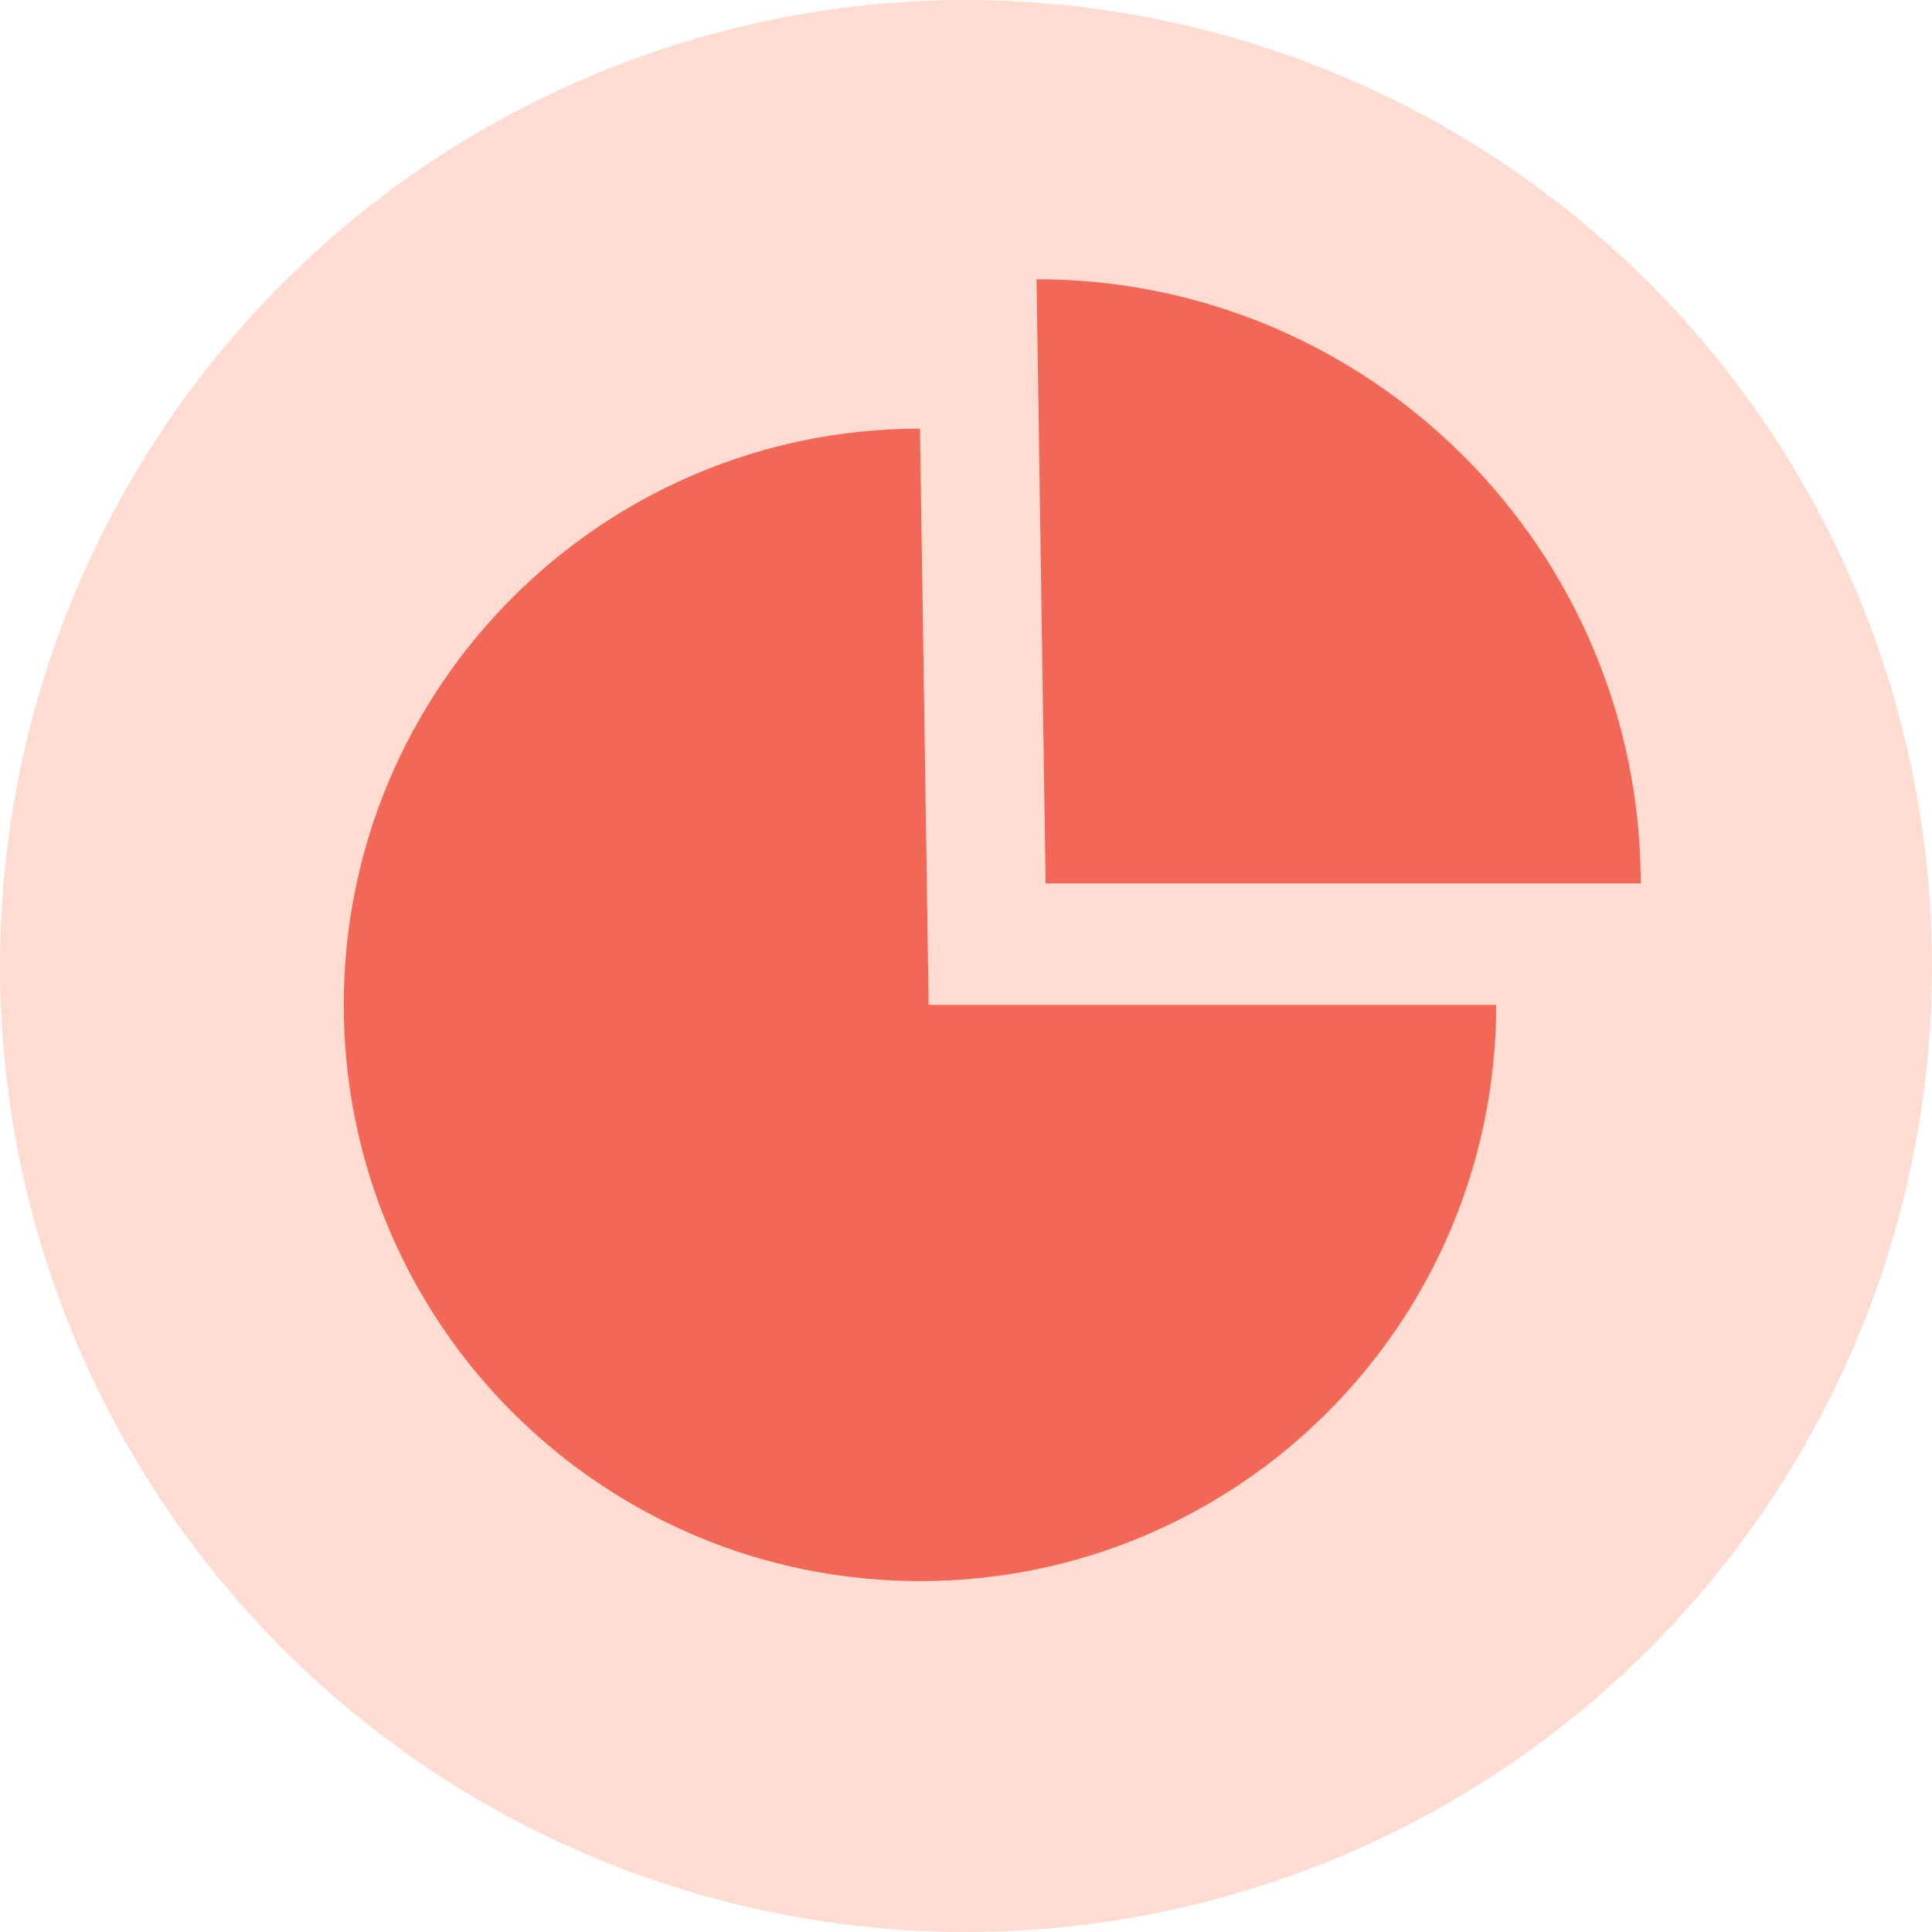
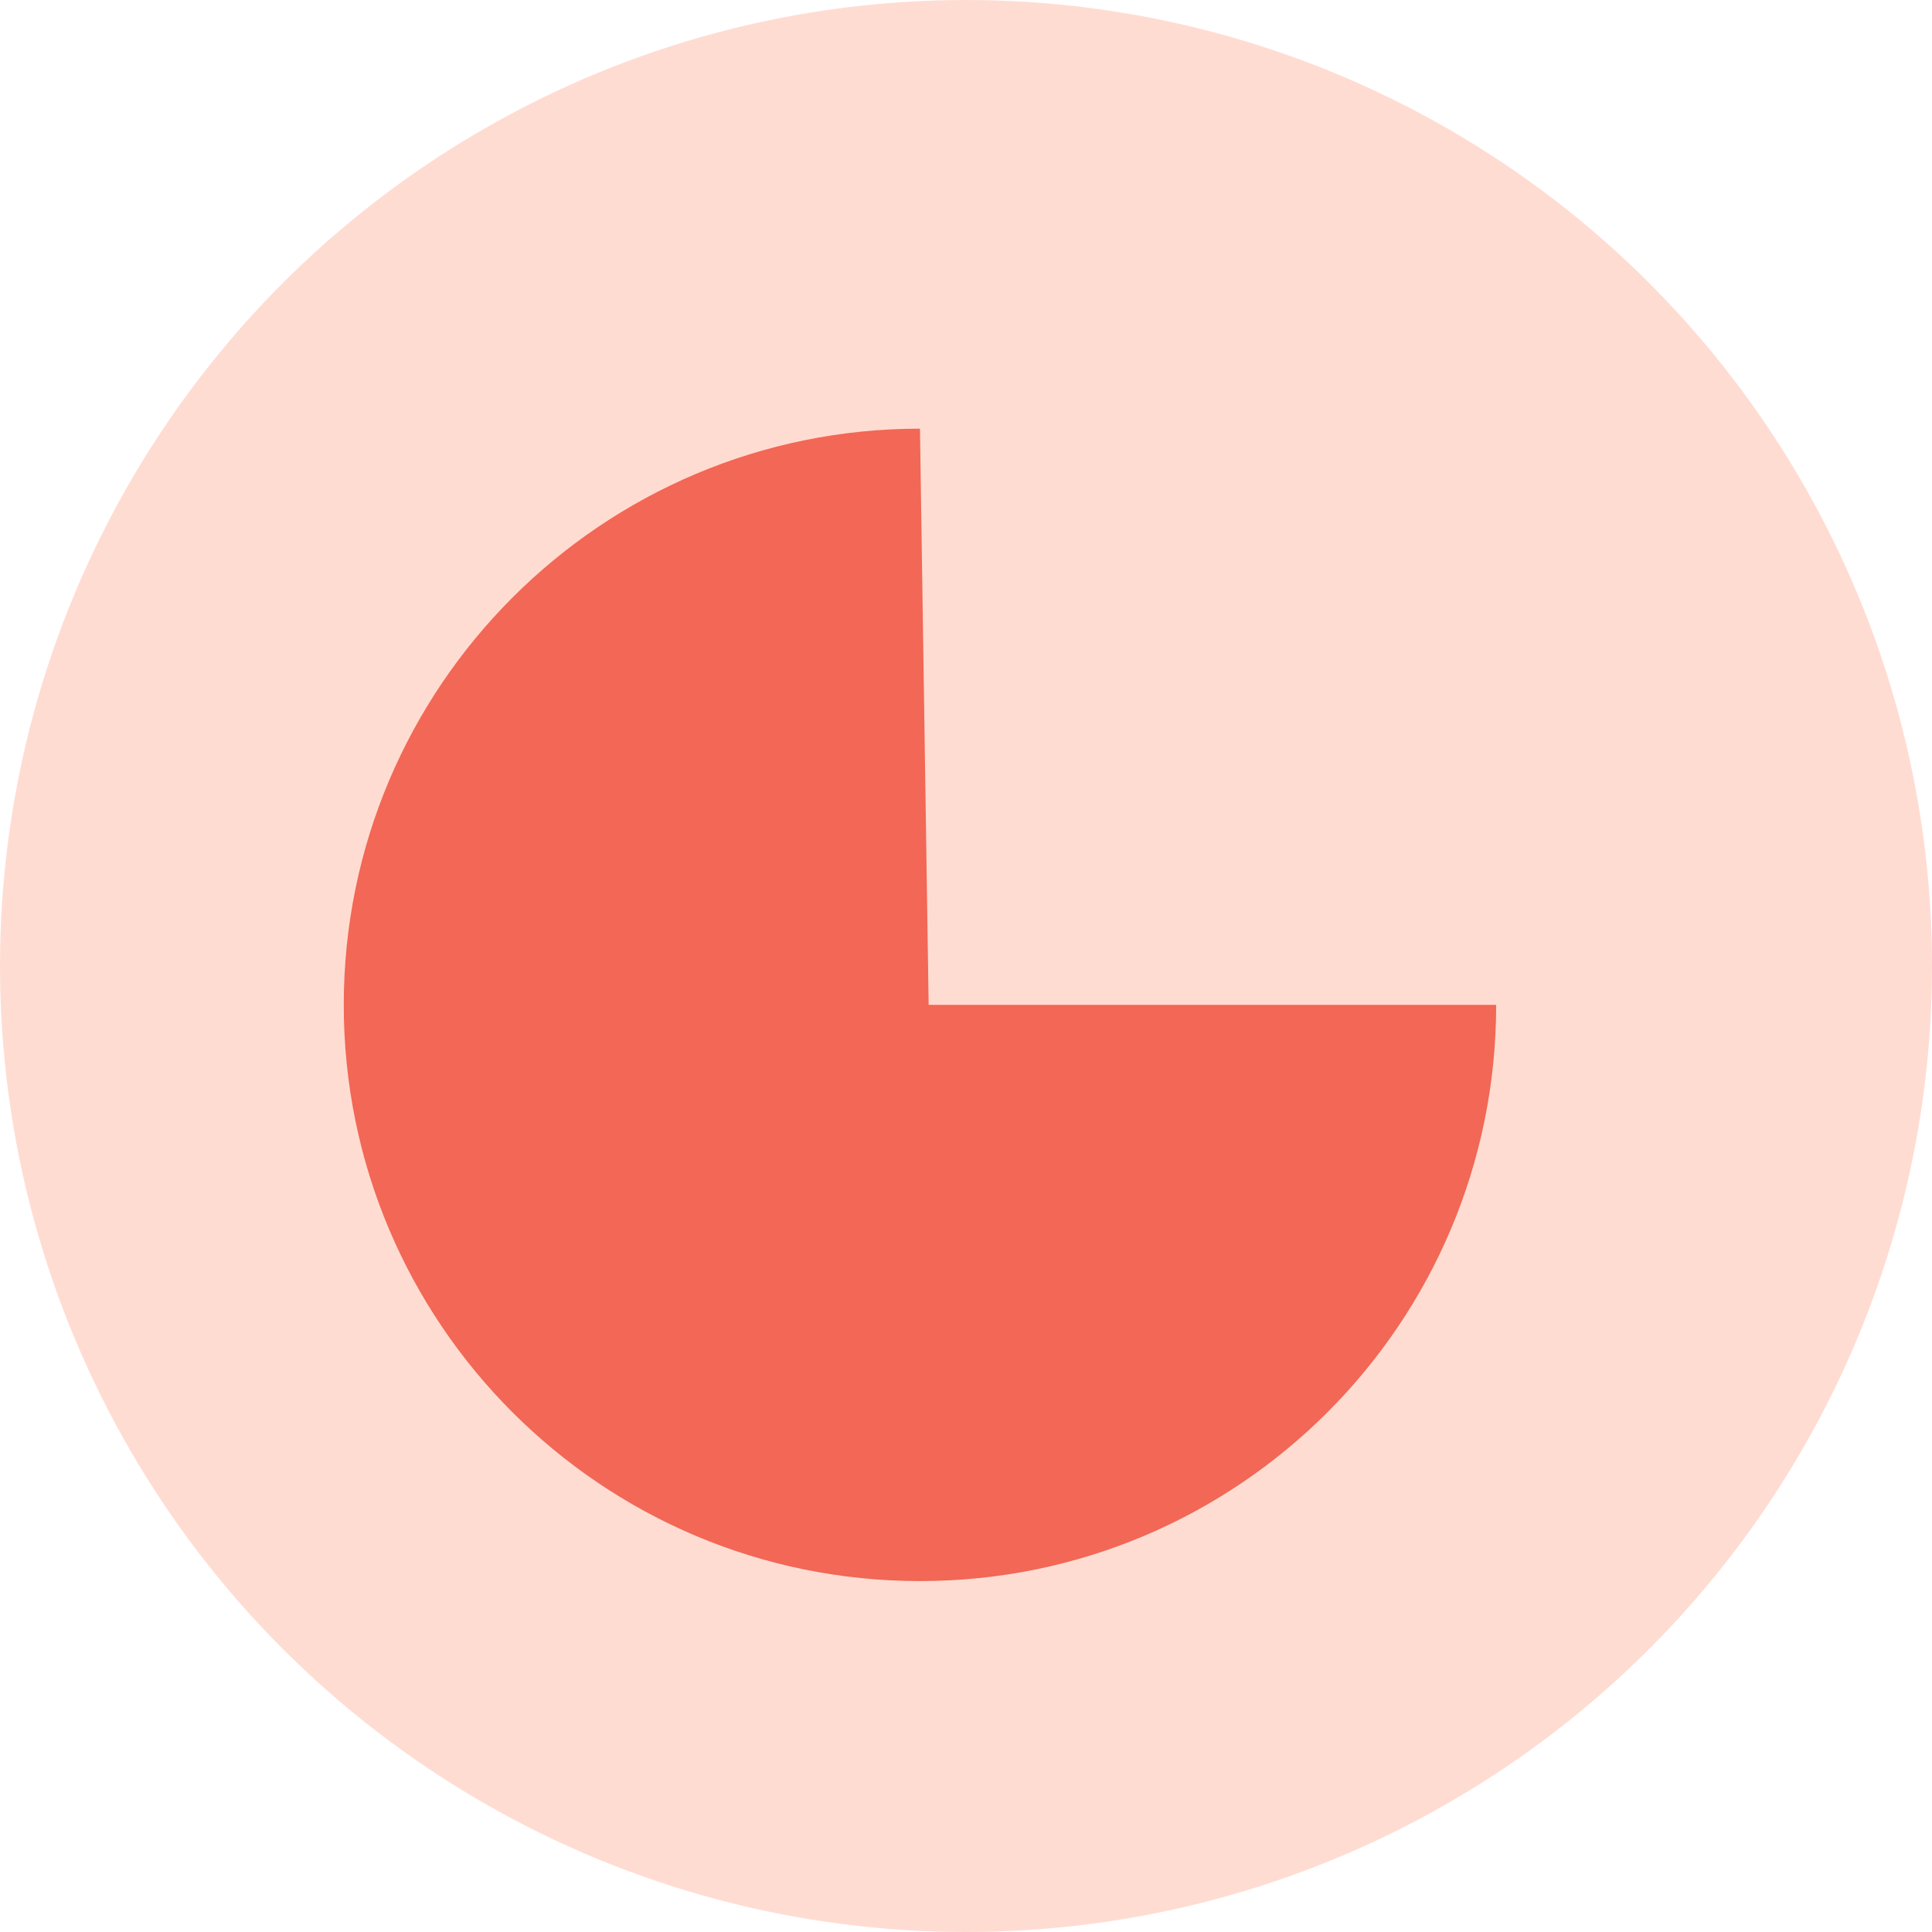
<svg xmlns="http://www.w3.org/2000/svg" viewBox="0 0 512 512">
  <circle fill="#FFDCD2" cx="256" cy="256" r="256" />
  <path fill="#F26755" d="M396.5 266.3c0 84.3-68.3 152.7-152.7 152.7S91.1 350.6 91.1 266.3c0-84.3 68.4-152.7 152.7-152.7l2.3 152.7h150.4z" />
-   <path fill="#F26755" d="M434.8 234.1c0-88.4-71.7-160.1-160.1-160.1l2.4 160.1h157.7z" />
</svg>